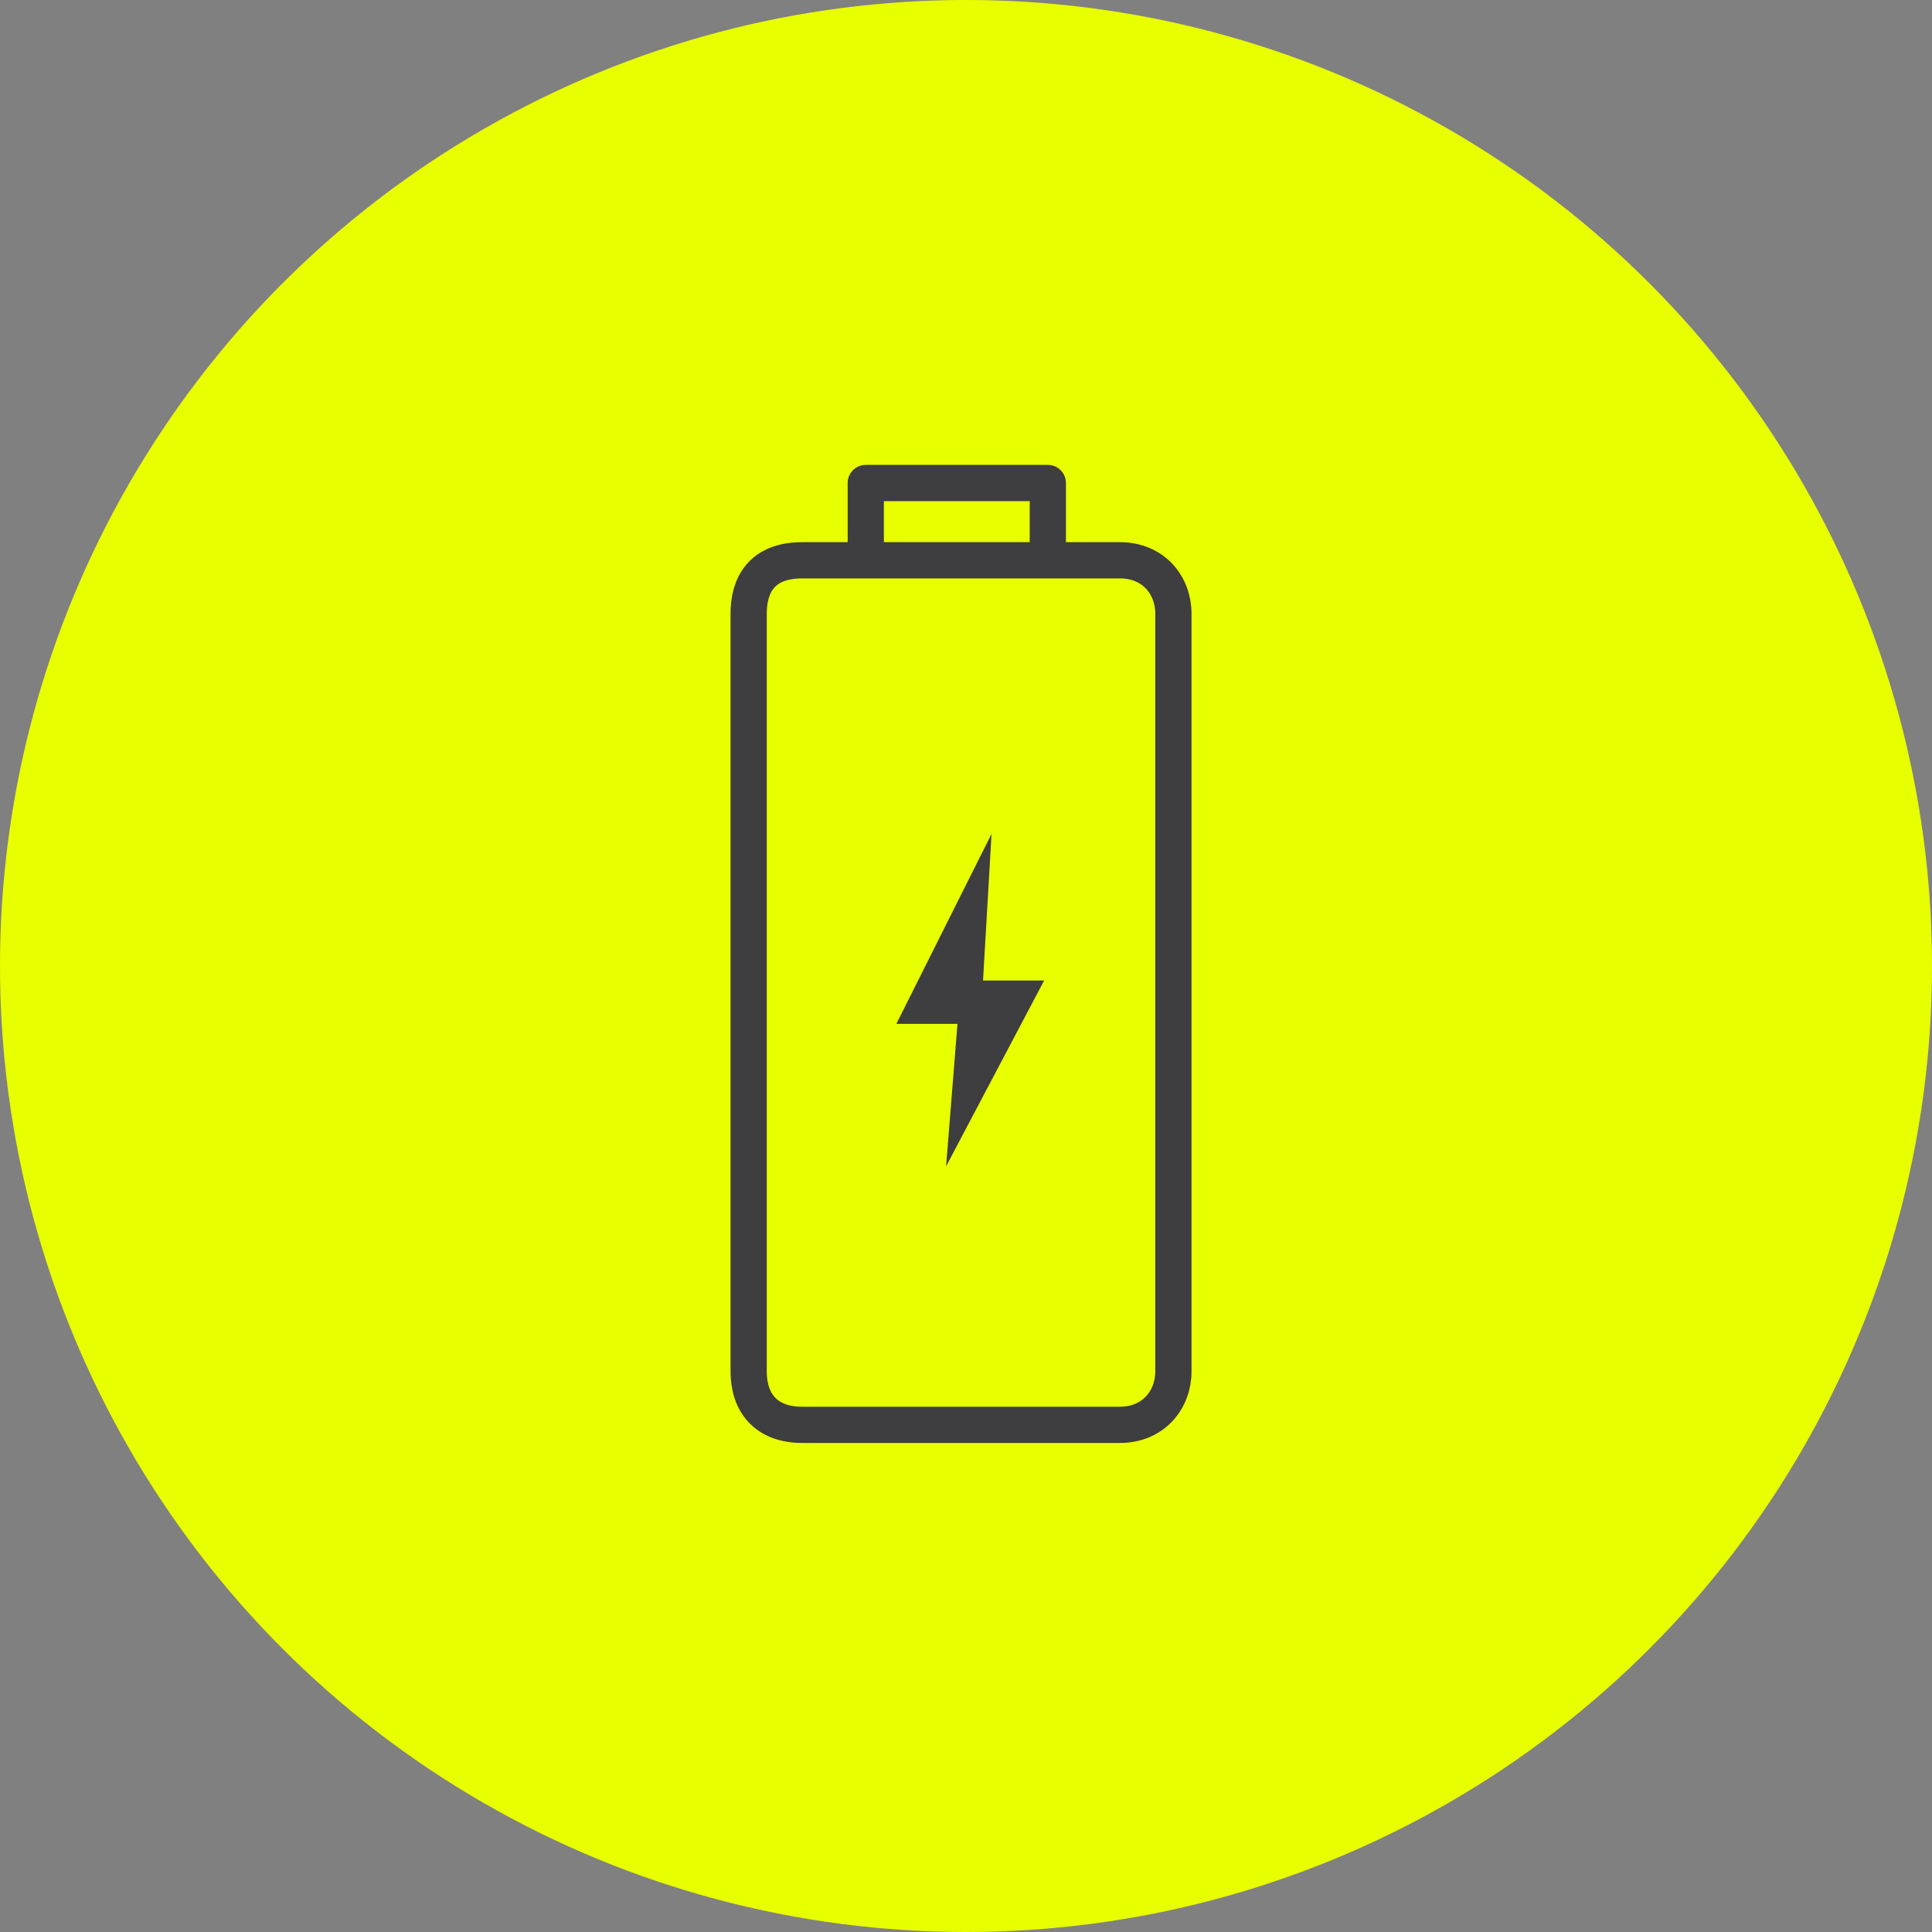
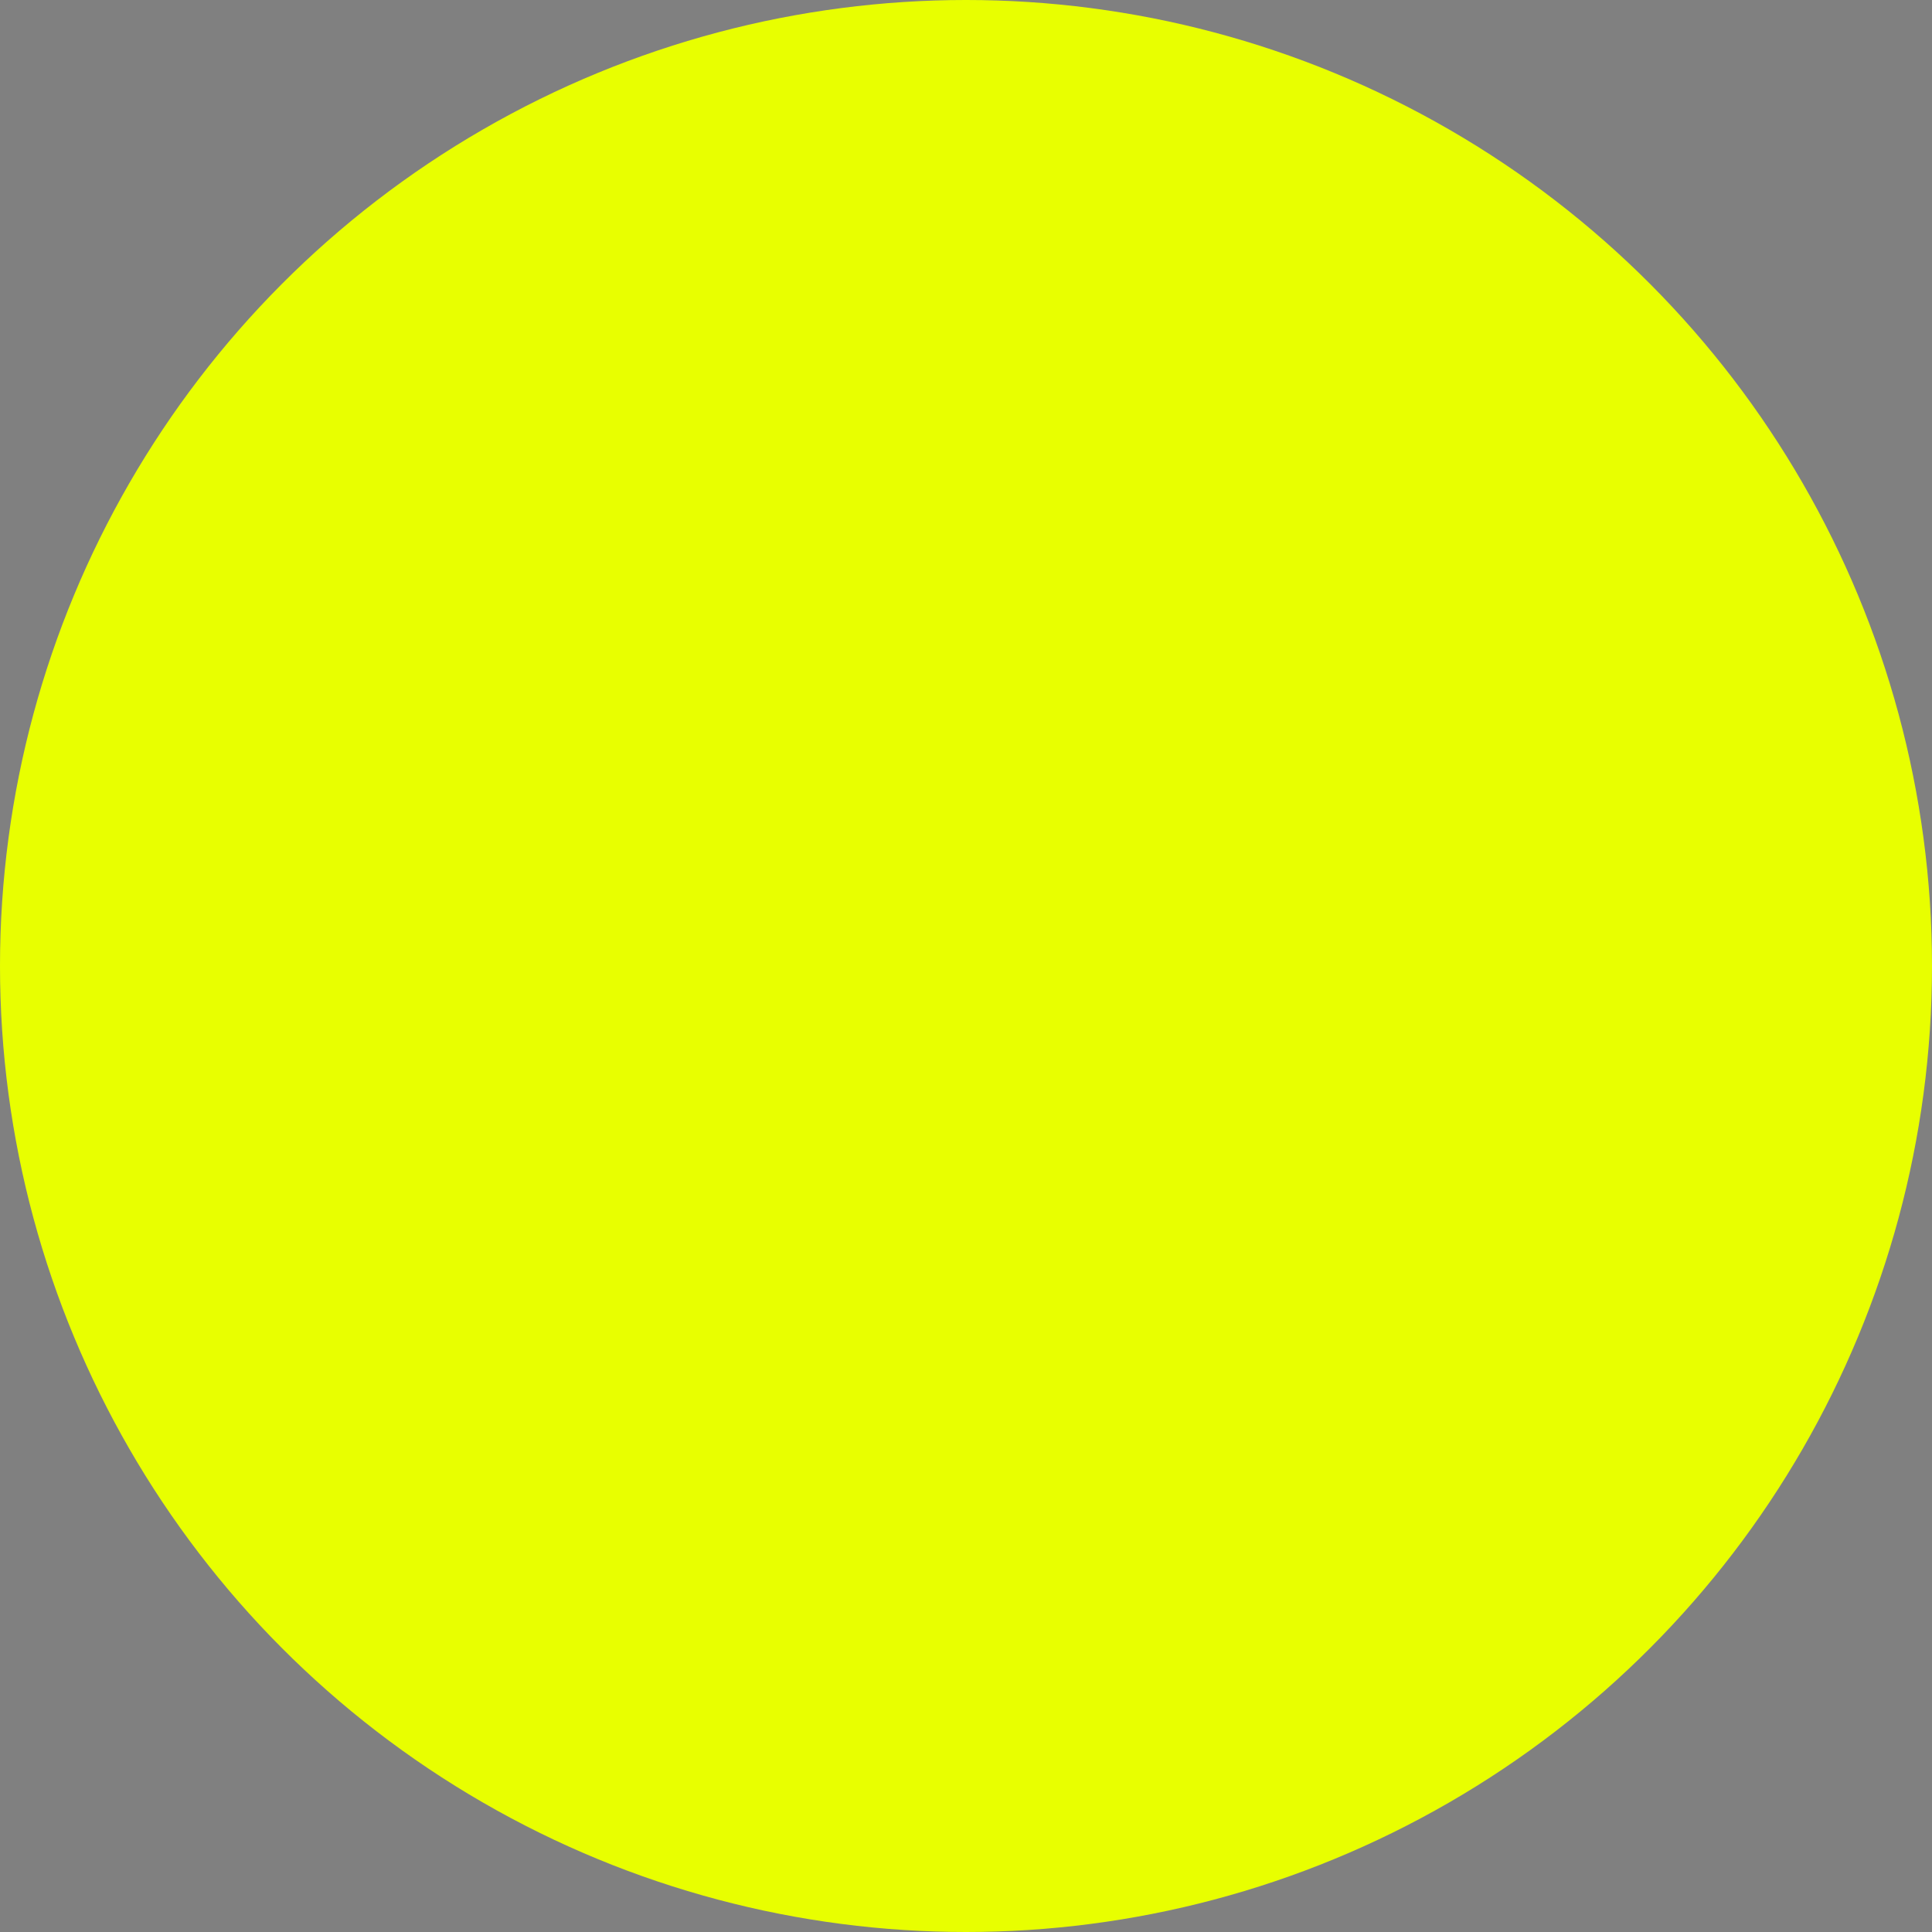
<svg xmlns="http://www.w3.org/2000/svg" width="80" height="80" viewBox="0 0 80 80" fill="none">
  <rect x="0" y="0" width="80" height="80" fill="#808080" stroke="none" />
  <circle cx="40" cy="40" r="40" fill="#E8FF00" />
-   <path d="M37.117 42.395L41.058 34.529L40.705 40.602H43.235L39.176 48.294L39.647 42.395H37.117Z" fill="#3E3D3F" />
-   <path d="M35.85 23.2H33.22C31.526 23.2 31 24.242 31 25.409V56.792C31 58.066 31.701 59 33.22 59H46.368C47.77 59 48.588 57.95 48.588 56.792V25.409C48.588 24.242 47.77 23.2 46.368 23.2H43.388M35.85 23.2V20H43.388V23.2M35.85 23.2H43.388" stroke="#3E3D3F" stroke-width="1.5" stroke-linecap="round" stroke-linejoin="round" />
</svg>